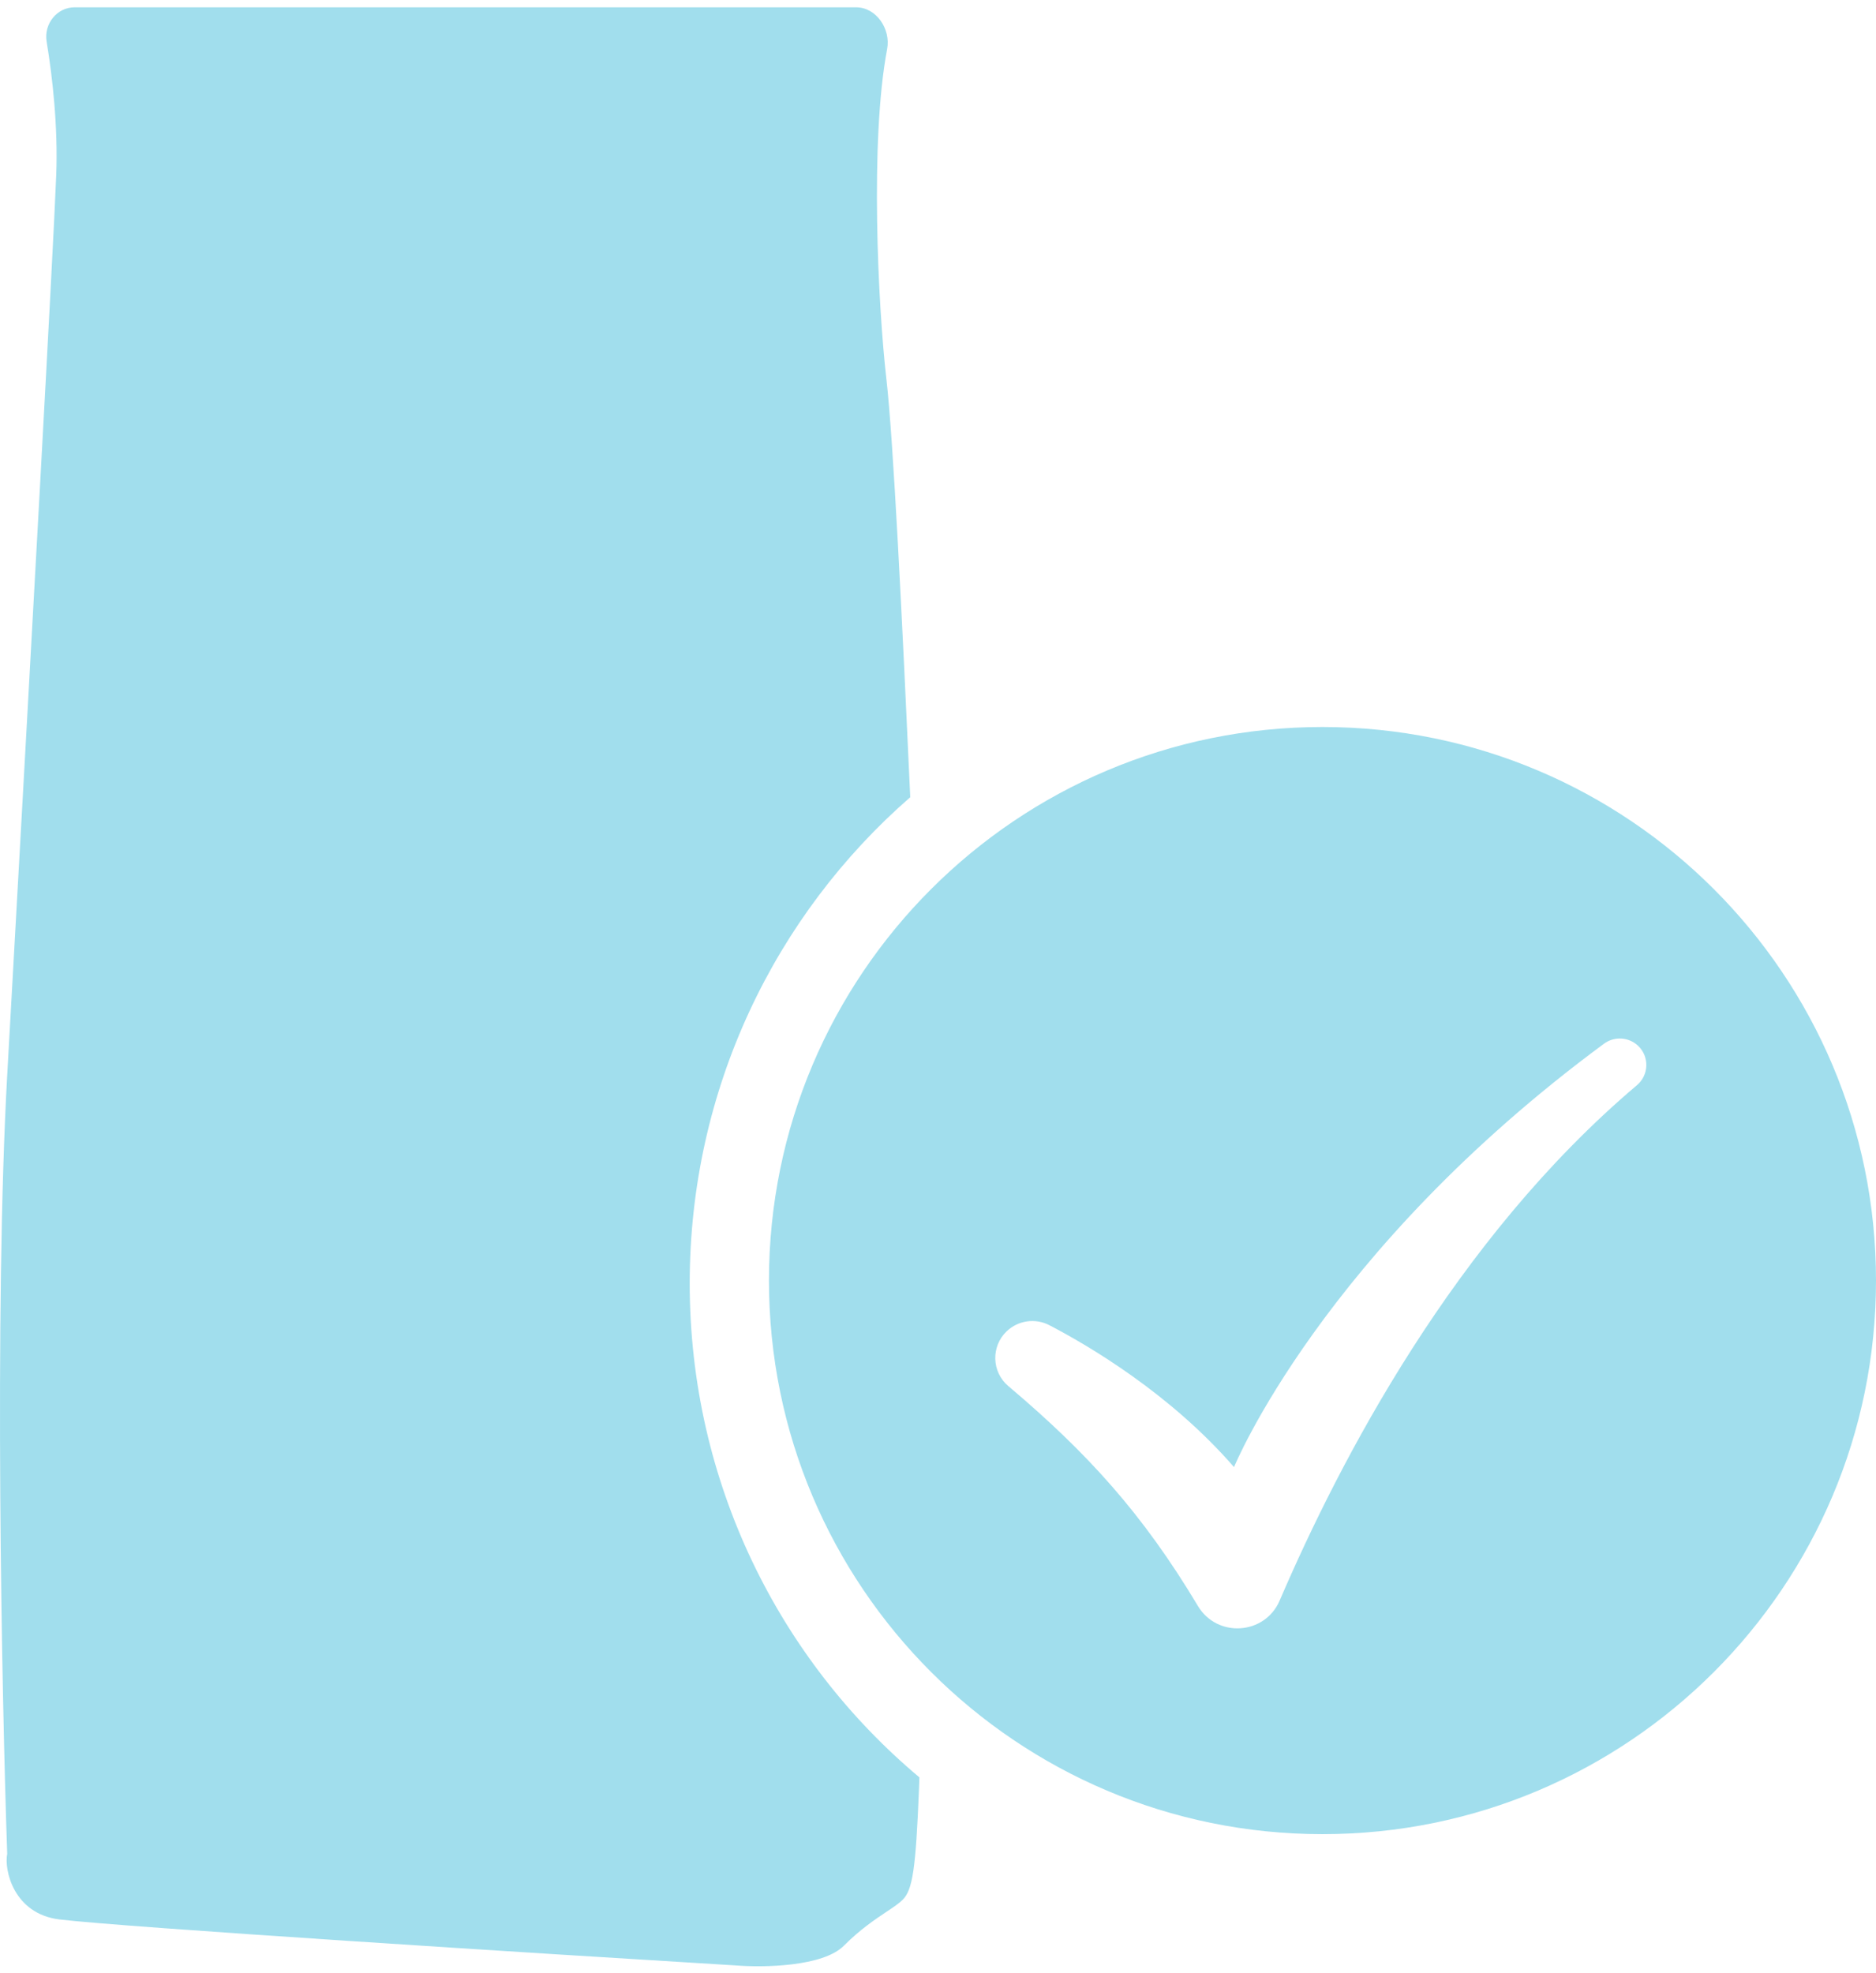
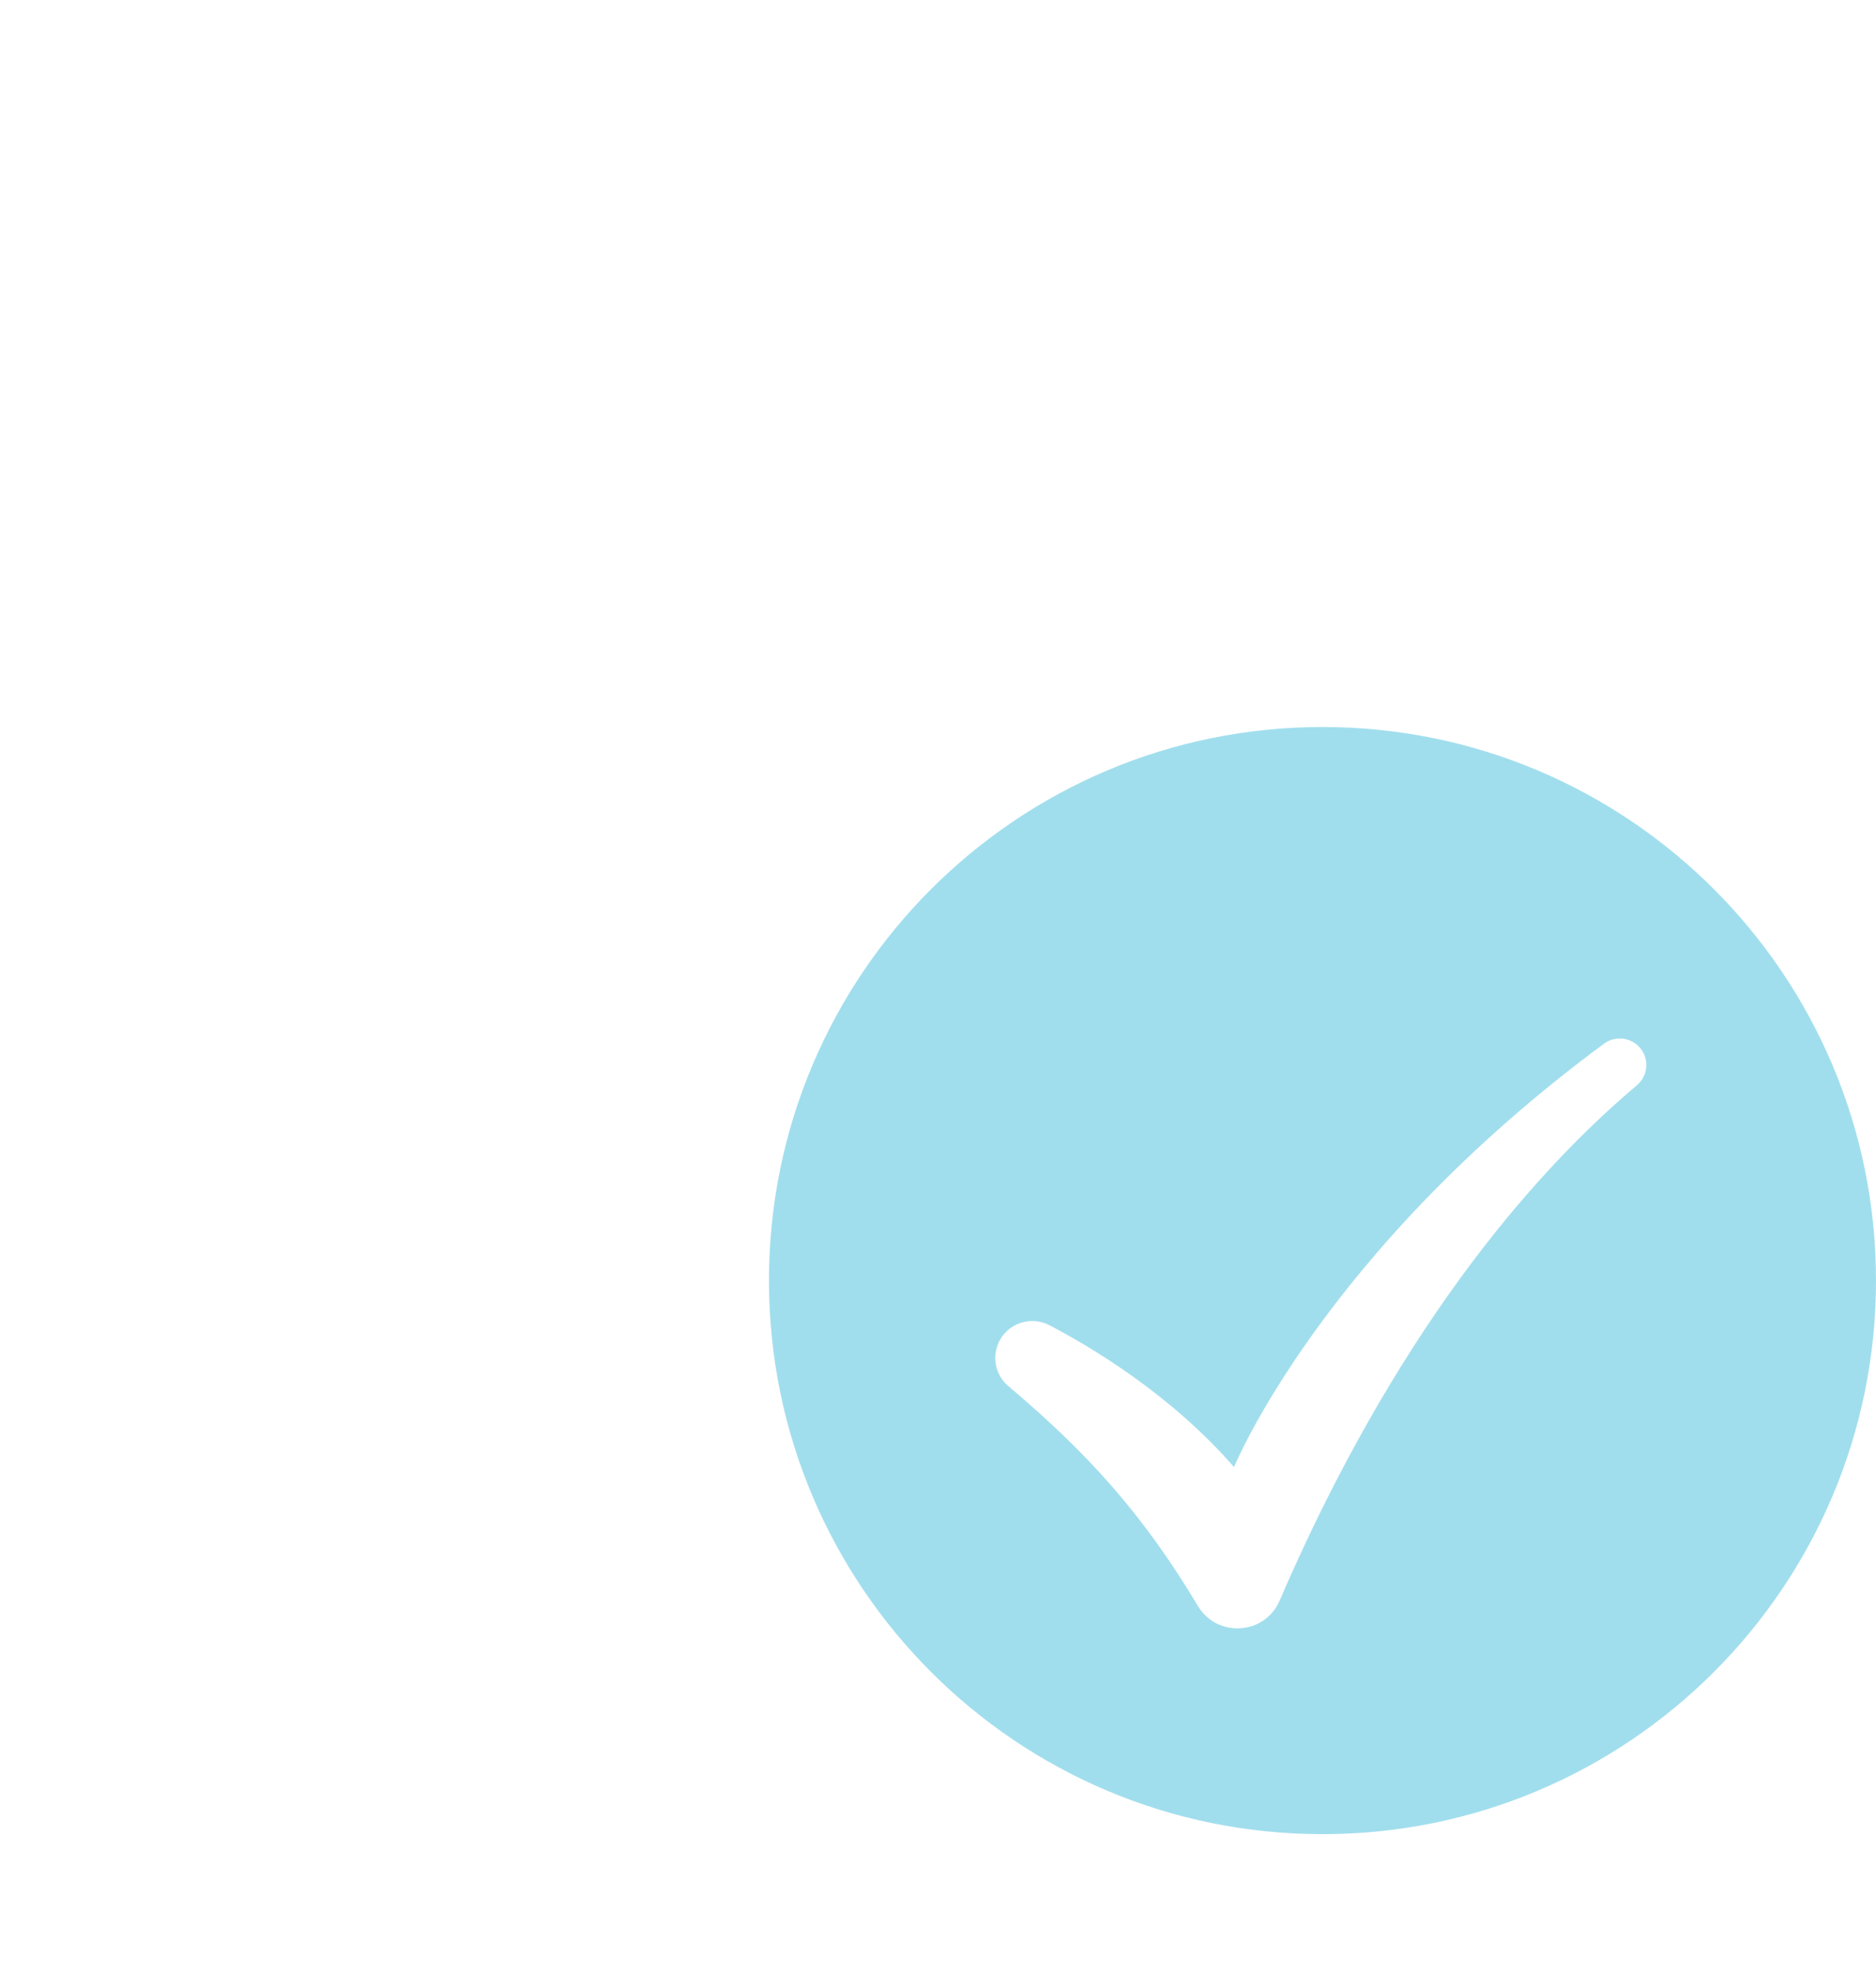
<svg xmlns="http://www.w3.org/2000/svg" width="136" height="143" viewBox="0 0 136 143" fill="none">
-   <path d="M4.314 139.136C0.997 138.736 0.286 135.563 0.523 134.373C0.128 123.021 -0.424 94.886 0.523 77.93C0.651 75.645 0.79 73.168 0.936 70.557C2.145 48.94 3.866 18.2 4.077 12.675C4.211 9.172 3.8 5.541 3.38 3.014C3.168 1.739 4.121 0.529 5.414 0.529H62.061C63.53 0.529 64.586 2.11 64.312 3.553C63.054 10.175 63.655 22.209 64.255 27.441C64.769 31.914 65.406 44.963 65.988 57.788C56.198 66.316 50 78.941 50 93.029C50 107.433 56.479 120.308 66.651 128.837C66.642 129.133 66.633 129.392 66.625 129.61C66.388 135.563 66.151 136.992 65.44 137.707C65.17 137.978 64.763 138.25 64.259 138.586C63.435 139.136 62.351 139.859 61.175 141.041C59.659 142.565 55.331 142.629 53.357 142.47C38.984 141.597 9.052 139.707 4.314 139.136Z" fill="#A1DEED" />
  <path fill-rule="evenodd" clip-rule="evenodd" d="M95.873 132.953C118.035 132.953 136 114.988 136 92.826C136 70.665 118.035 52.699 95.873 52.699C73.712 52.699 55.746 70.665 55.746 92.826C55.746 114.988 73.712 132.953 95.873 132.953ZM118.67 78.662C105.425 89.867 97.129 105.884 92.766 116.025C91.692 118.52 88.236 118.744 86.842 116.412C82.856 109.747 78.837 105.319 73.1 100.476C71.886 99.451 71.83 97.603 72.977 96.504C73.808 95.709 75.056 95.53 76.077 96.062C78.956 97.562 84.841 101.027 89.46 106.347C89.46 106.347 95.834 90.75 116.28 75.657C117.032 75.102 118.075 75.165 118.752 75.807C119.582 76.593 119.543 77.923 118.67 78.662Z" fill="#A1DEED" />
</svg>